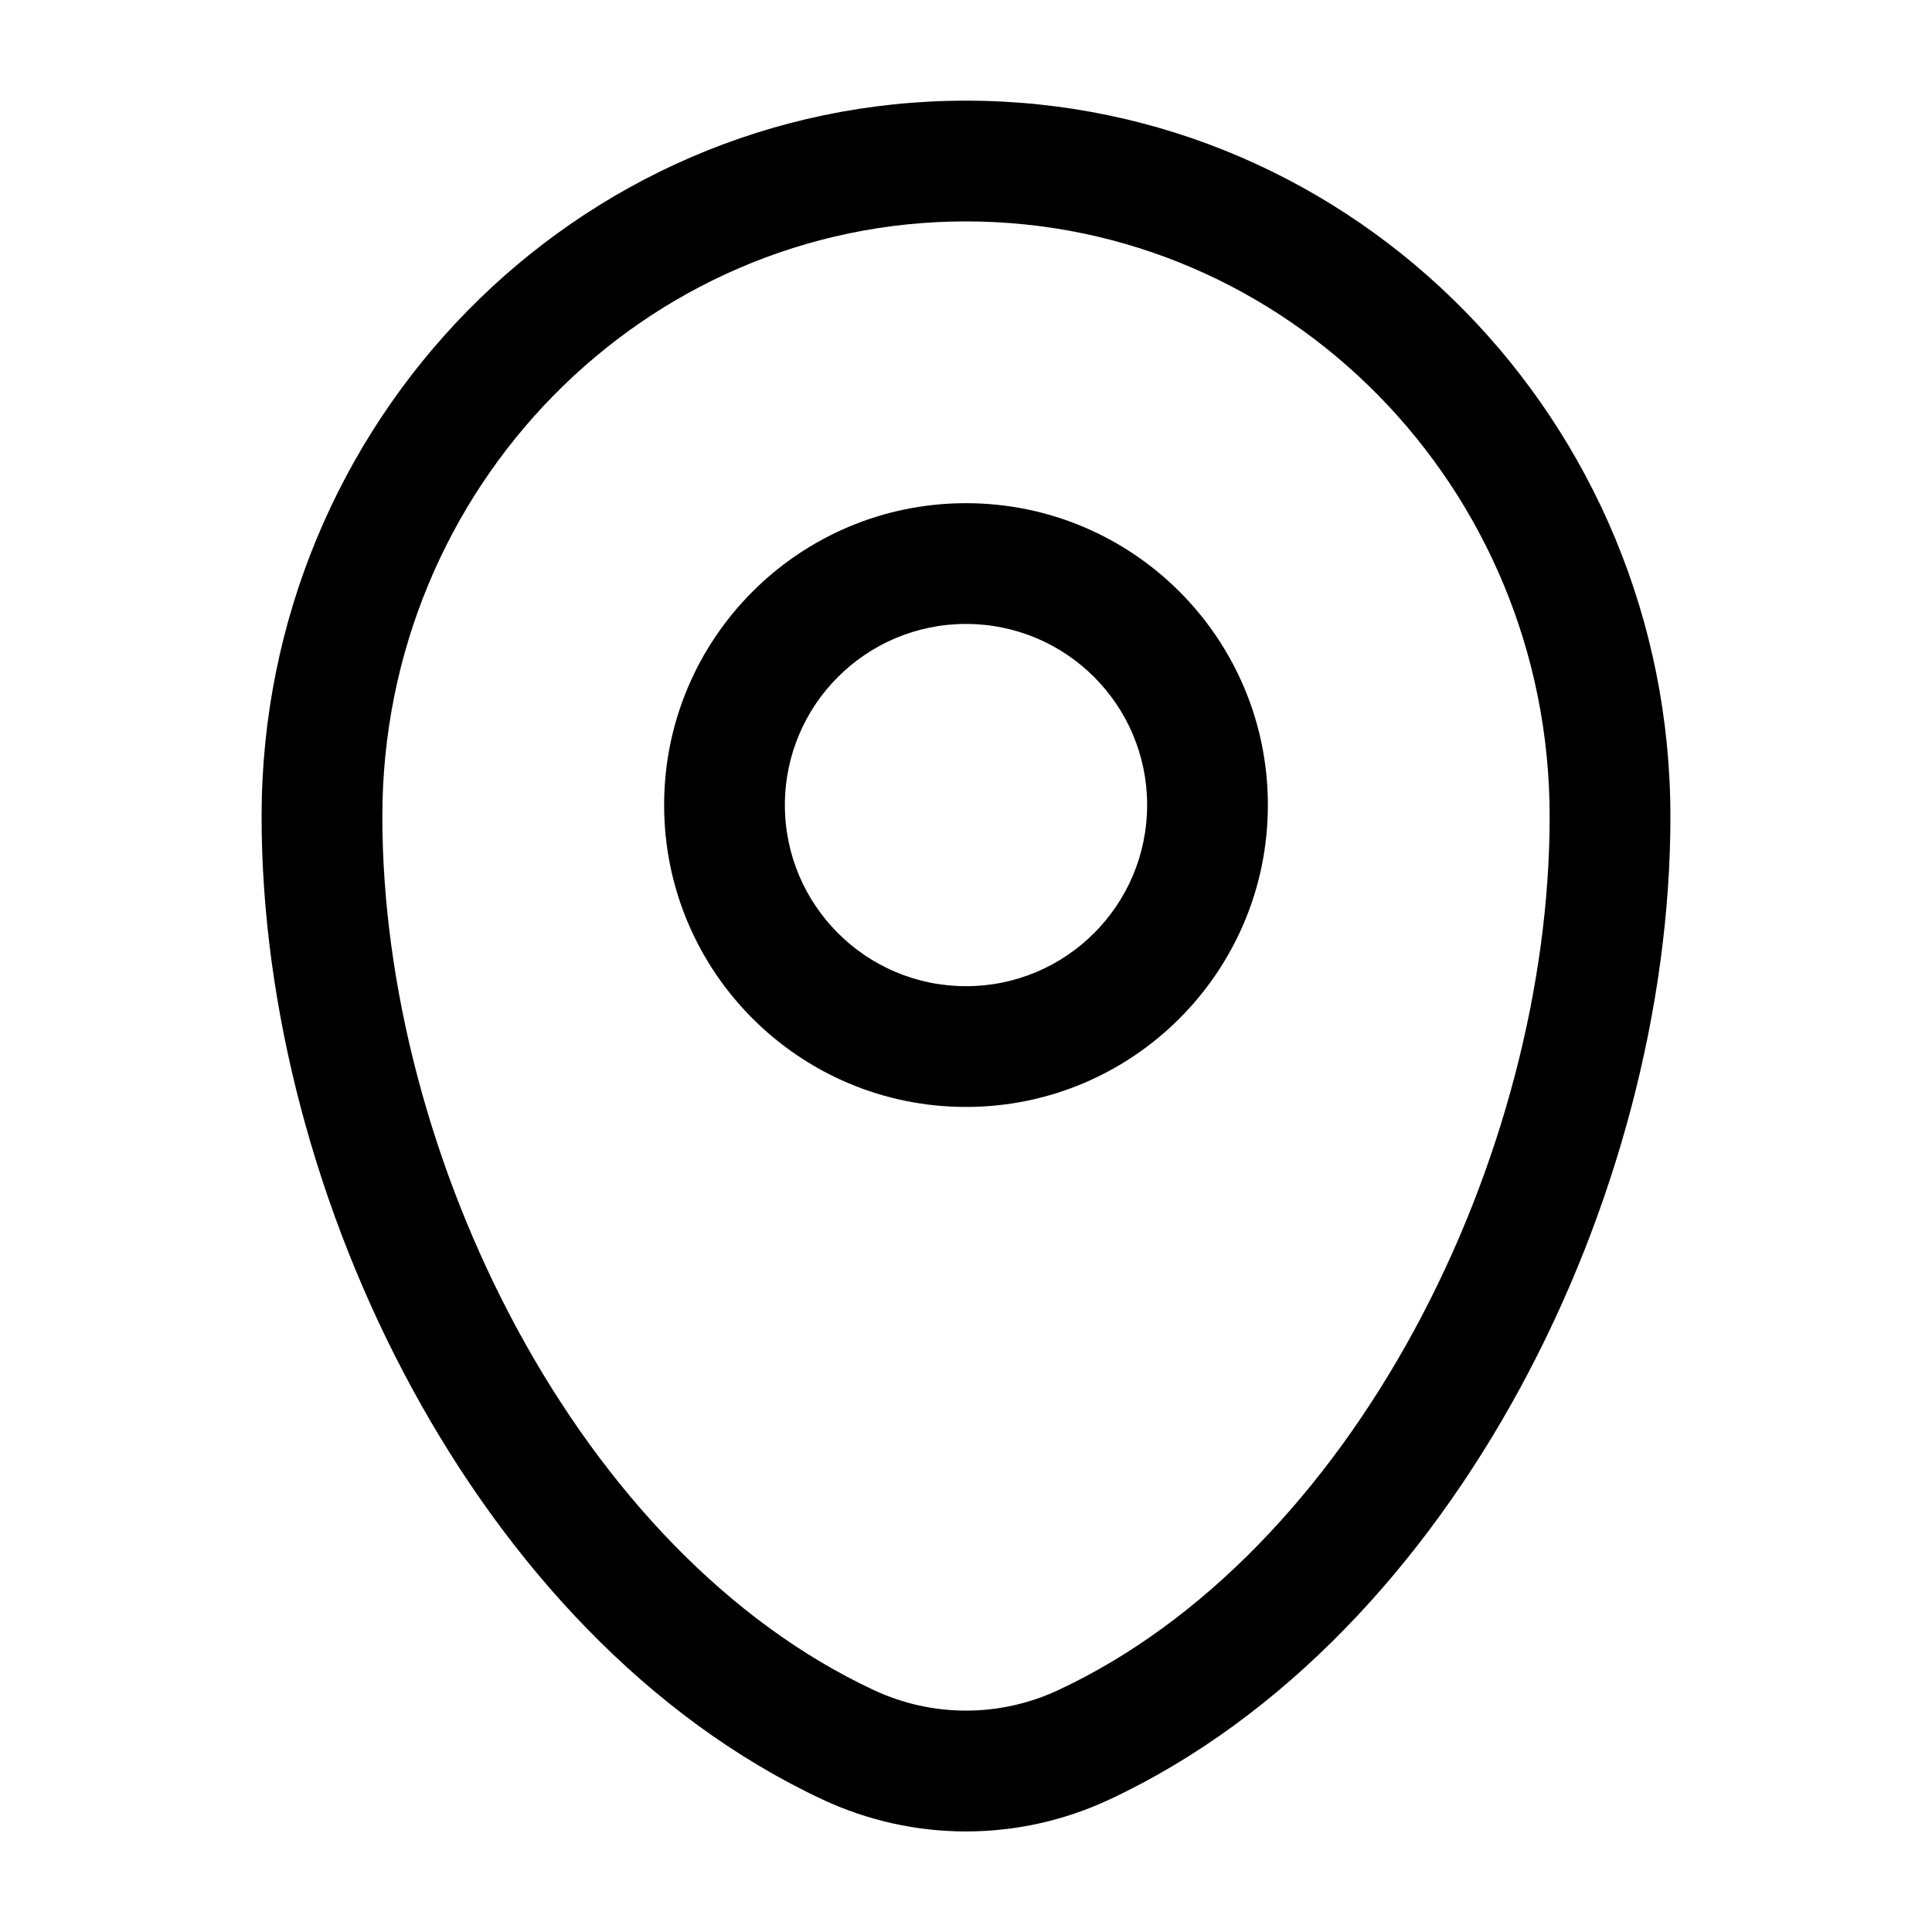
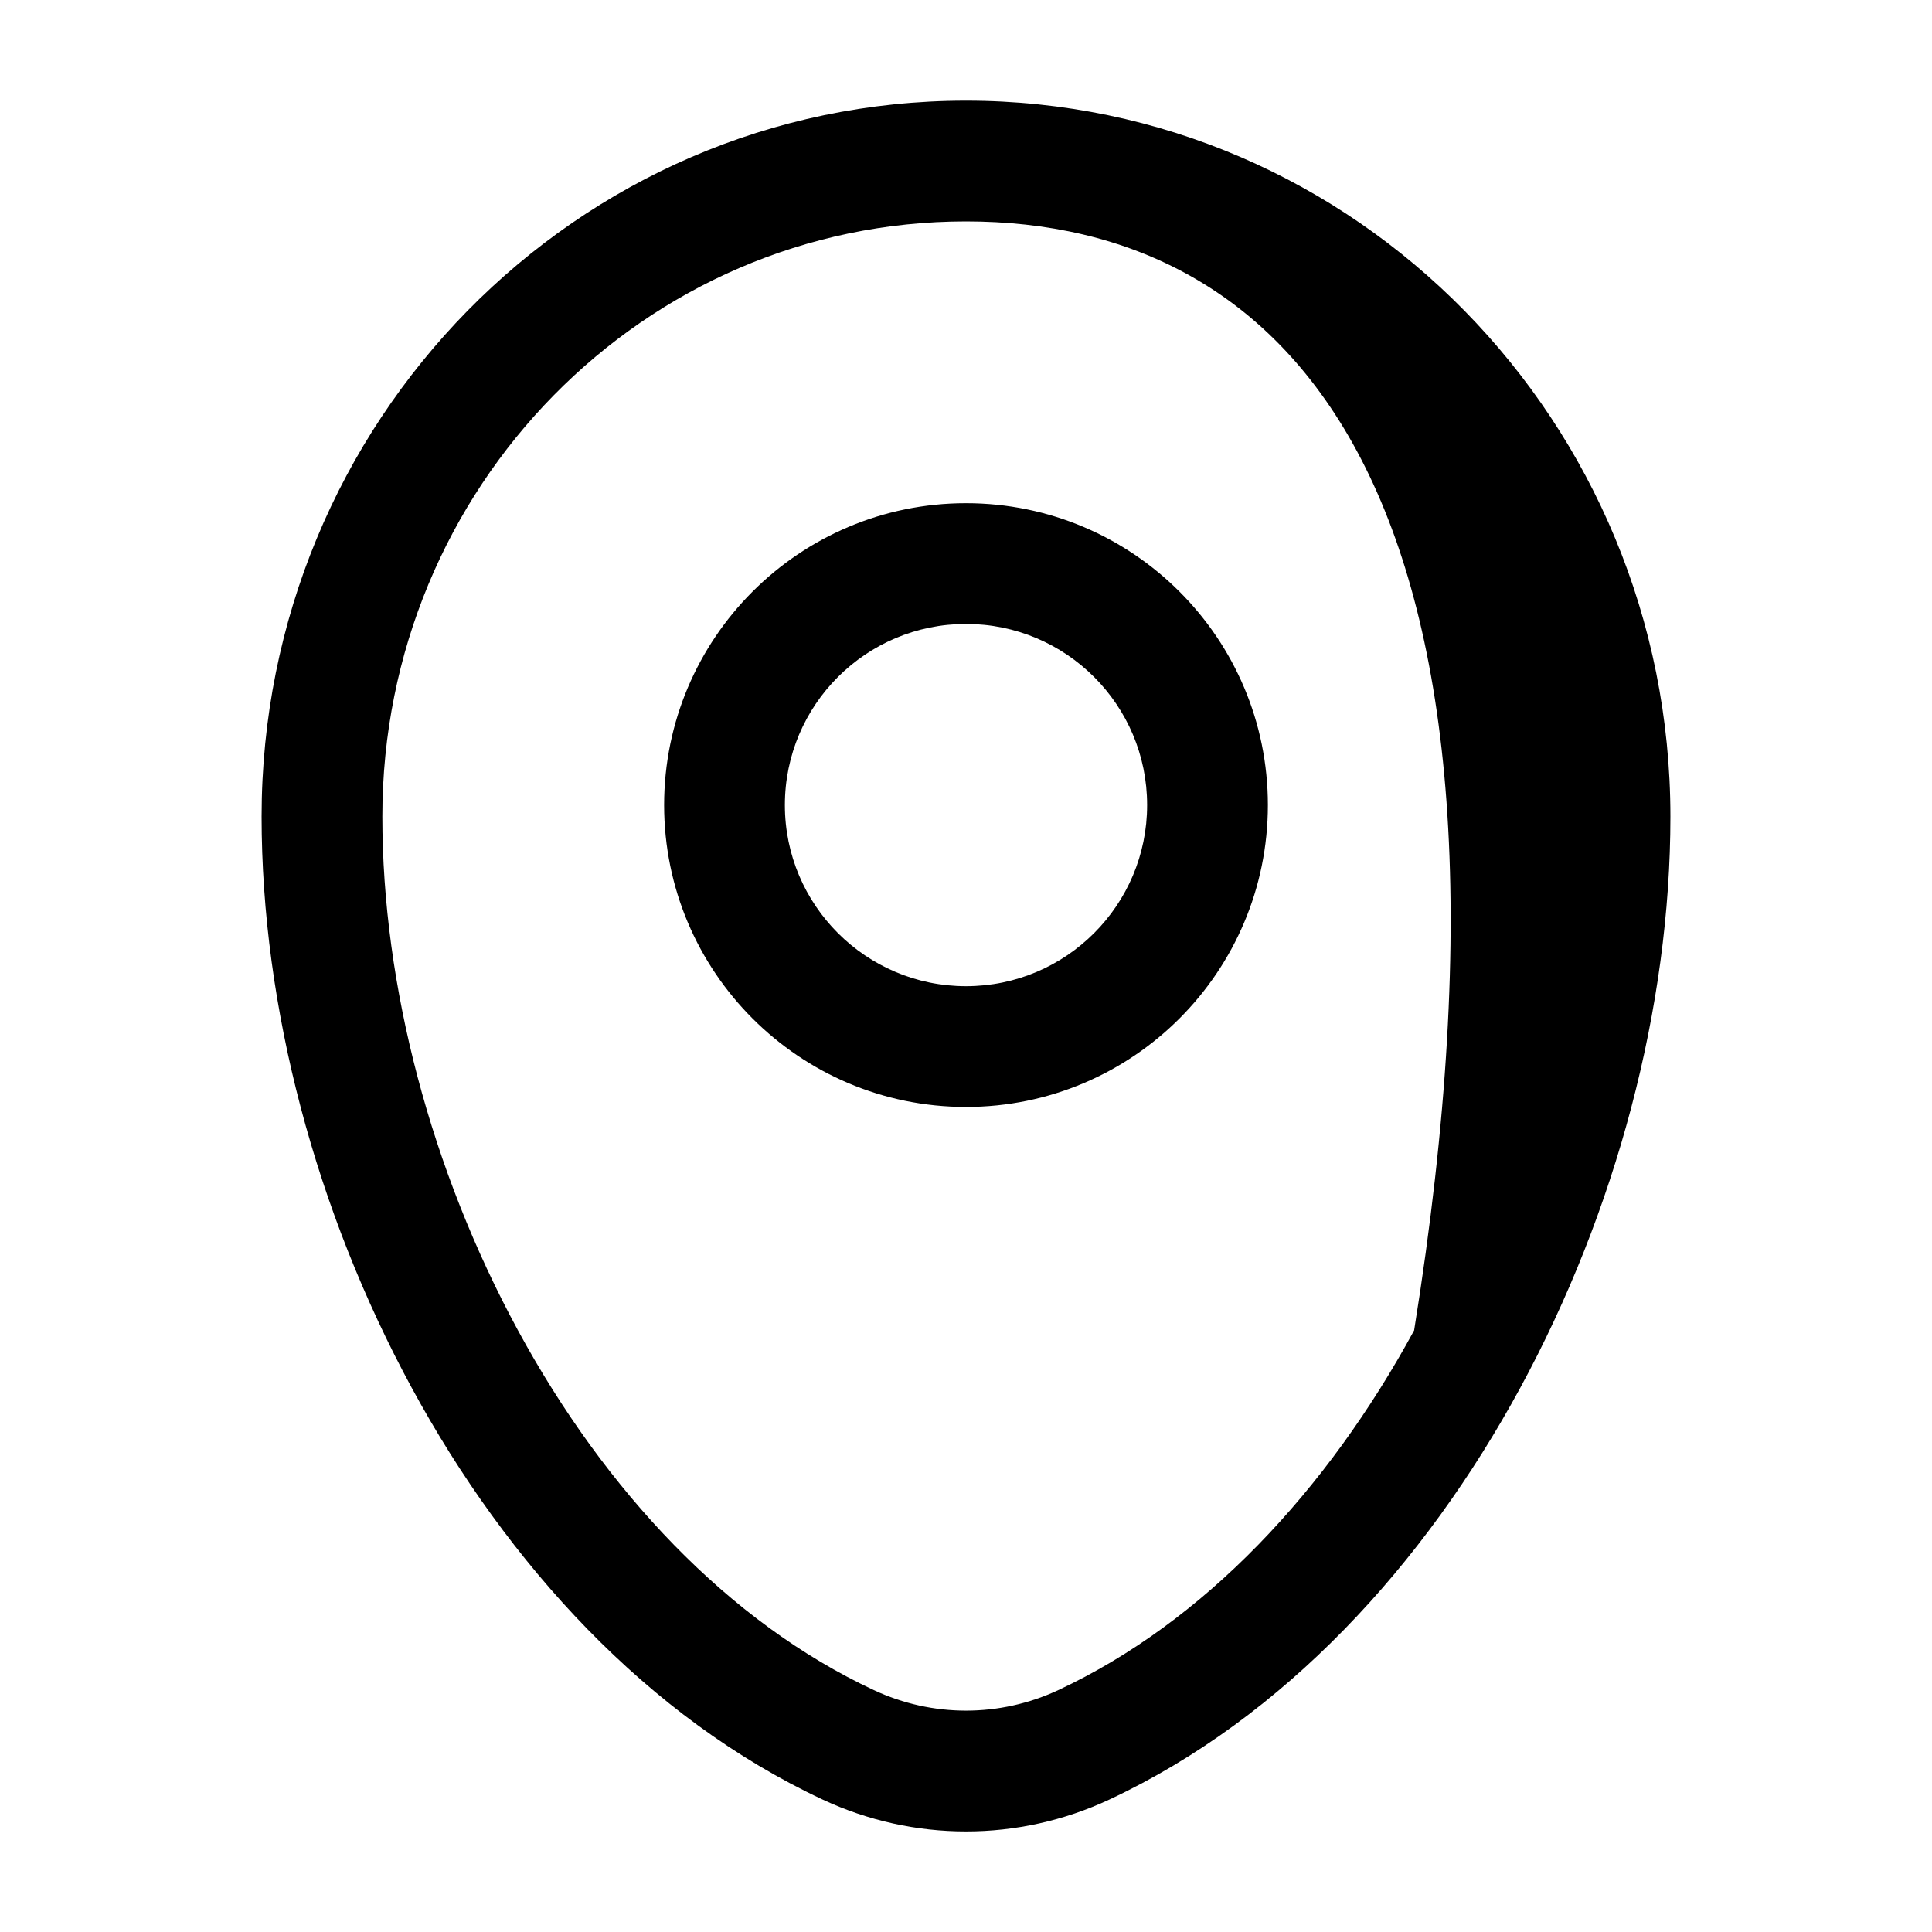
<svg xmlns="http://www.w3.org/2000/svg" width="20" height="20" viewBox="0 0 20 20" fill="none">
-   <path fill-rule="evenodd" clip-rule="evenodd" d="M2.708 8.453C2.708 4.371 5.963 1.042 10 1.042C14.038 1.042 17.292 4.371 17.292 8.453C17.292 10.424 16.73 12.54 15.737 14.368C14.745 16.195 13.296 17.781 11.484 18.629C10.542 19.069 9.458 19.069 8.516 18.629C6.704 17.781 5.255 16.195 4.263 14.368C3.27 12.54 2.708 10.424 2.708 8.453ZM10 2.292C6.674 2.292 3.958 5.04 3.958 8.453C3.958 10.201 4.461 12.113 5.362 13.772C6.264 15.433 7.539 16.792 9.046 17.496C9.652 17.779 10.348 17.779 10.955 17.496C12.462 16.792 13.737 15.433 14.639 13.772C15.54 12.113 16.042 10.201 16.042 8.453C16.042 5.04 13.326 2.292 10 2.292ZM10 6.459C8.965 6.459 8.125 7.298 8.125 8.334C8.125 9.369 8.965 10.209 10 10.209C11.036 10.209 11.875 9.369 11.875 8.334C11.875 7.298 11.036 6.459 10 6.459ZM6.875 8.334C6.875 6.608 8.274 5.209 10 5.209C11.726 5.209 13.125 6.608 13.125 8.334C13.125 10.059 11.726 11.459 10 11.459C8.274 11.459 6.875 10.059 6.875 8.334Z" fill="black" />
+   <path fill-rule="evenodd" clip-rule="evenodd" d="M2.708 8.453C2.708 4.371 5.963 1.042 10 1.042C14.038 1.042 17.292 4.371 17.292 8.453C17.292 10.424 16.73 12.54 15.737 14.368C14.745 16.195 13.296 17.781 11.484 18.629C10.542 19.069 9.458 19.069 8.516 18.629C6.704 17.781 5.255 16.195 4.263 14.368C3.27 12.54 2.708 10.424 2.708 8.453ZM10 2.292C6.674 2.292 3.958 5.04 3.958 8.453C3.958 10.201 4.461 12.113 5.362 13.772C6.264 15.433 7.539 16.792 9.046 17.496C9.652 17.779 10.348 17.779 10.955 17.496C12.462 16.792 13.737 15.433 14.639 13.772C16.042 5.04 13.326 2.292 10 2.292ZM10 6.459C8.965 6.459 8.125 7.298 8.125 8.334C8.125 9.369 8.965 10.209 10 10.209C11.036 10.209 11.875 9.369 11.875 8.334C11.875 7.298 11.036 6.459 10 6.459ZM6.875 8.334C6.875 6.608 8.274 5.209 10 5.209C11.726 5.209 13.125 6.608 13.125 8.334C13.125 10.059 11.726 11.459 10 11.459C8.274 11.459 6.875 10.059 6.875 8.334Z" fill="black" />
</svg>